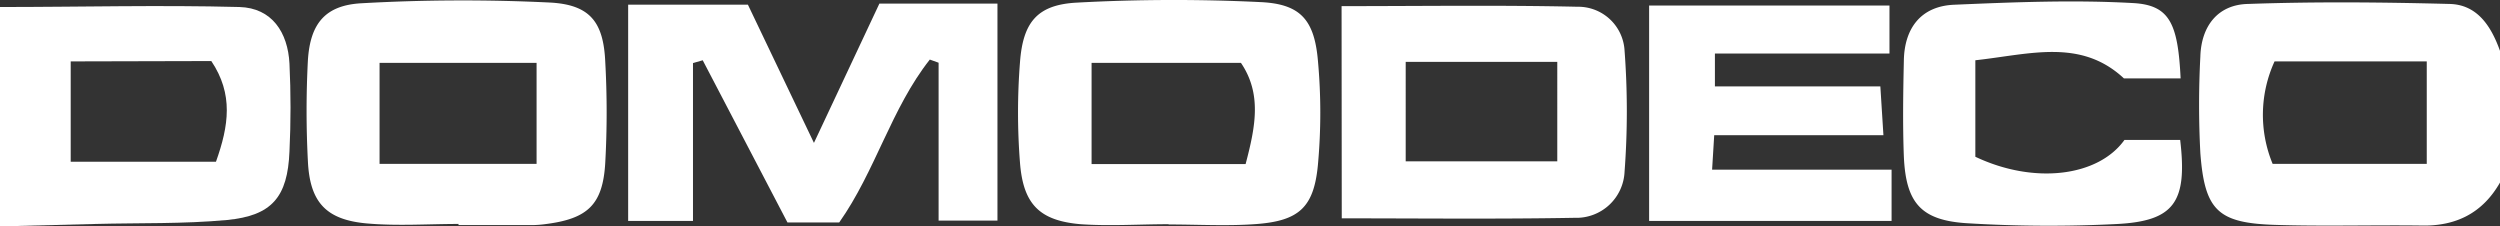
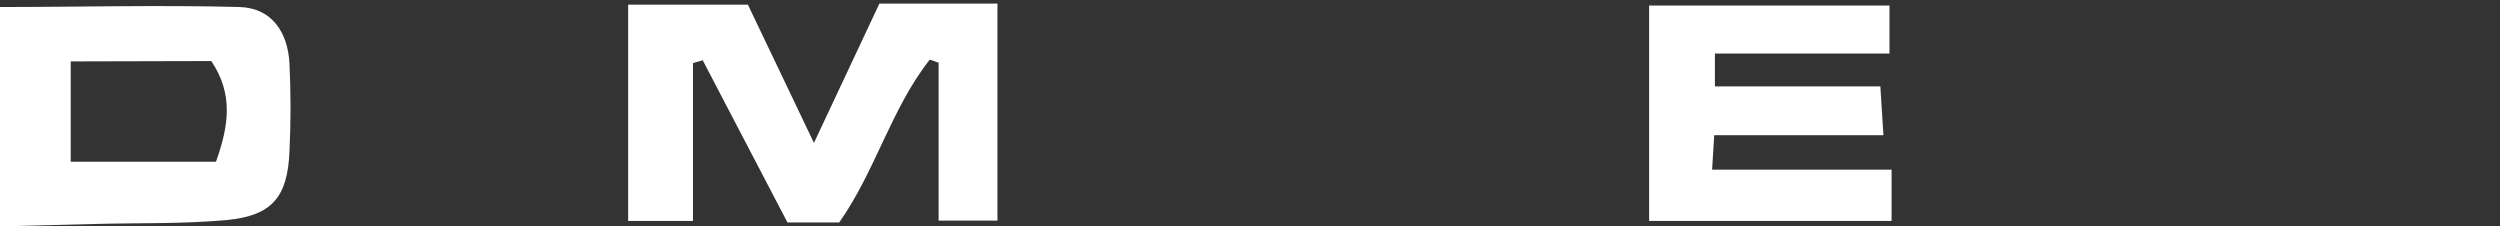
<svg xmlns="http://www.w3.org/2000/svg" viewBox="0 0 285 25.81">
  <rect x="0" y="0" width="285" height="25.81" fill="#333333" stroke="none" />
  <defs>
    <style>.cls-1{fill:#fff;}</style>
  </defs>
  <g id="Calque_2" data-name="Calque 2">
    <g id="Calque_1-2" data-name="Calque 1">
-       <path class="cls-1" d="M285,20.81c-2,3.51-5.07,5-9,4.9-5.5-.07-11,.1-16.5-.07-6.65-.19-8.16-1.61-8.66-8.19a105.44,105.44,0,0,1,0-11c.1-3.48,2-5.93,5.44-6,7.63-.27,15.29-.2,22.93,0C282.41.5,284,3,285,5.8Zm-8.35-2.13V7H259.3a14.63,14.63,0,0,0-.22,11.68Z" />
      <path class="cls-1" d="M0,.8c9.1,0,18.21-.24,27.31,0C31,.91,32.82,3.69,33,7.26c.16,3.32.16,6.66,0,10-.21,5.21-2,7.33-7.13,7.82-4.95.46-10,.32-14.95.45L0,25.81ZM8.06,7V18.44H24.62c1.47-4.13,2-7.7-.53-11.48Z" />
      <path class="cls-1" d="M79,7.19v18H71.61V.53H85.26l7.53,15.76L100.25.41h13.46V25.15H107v-18l-1-.36c-4.4,5.57-6.2,12.72-10.33,18.57h-5.9c-3.18-6.1-6.42-12.3-9.66-18.49Z" />
-       <path class="cls-1" d="M133.2,25.56c-3.33,0-6.68.23-10,0-4.67-.4-6.55-2.25-6.92-7a73.33,73.33,0,0,1,0-11.48c.34-4.58,2-6.54,6.46-6.78A203.33,203.33,0,0,1,143.7.24c4.53.21,6.13,2,6.54,6.64a65.23,65.23,0,0,1,0,11.94c-.46,4.83-2.17,6.35-7,6.72-3.31.25-6.65.05-10,.05ZM124.44,7.17V18.7H142c1.13-4.28,1.86-8-.53-11.53Z" />
-       <path class="cls-1" d="M52.29,25.53c-3.49,0-7,.25-10.48-.06-4.66-.42-6.49-2.43-6.71-7.1a110.09,110.09,0,0,1,0-11.49C35.36,2.7,37.06.59,41.24.37A204.63,204.63,0,0,1,62.69.29C67.26.53,68.8,2.51,69,7.06a104.67,104.67,0,0,1,0,11.48c-.27,4.79-2,6.39-6.76,7a12.3,12.3,0,0,1-1.49.12c-2.83,0-5.67,0-8.5,0ZM61.17,7.17H43.27V18.68h17.9Z" />
-       <path class="cls-1" d="M152.94.7c9.09,0,18-.13,26.9.07a5.29,5.29,0,0,1,5.36,5,92.26,92.26,0,0,1,0,13.81,5.5,5.5,0,0,1-5.7,5.25c-8.73.16-17.47.06-26.54.06Zm7.31,17.69h17.28V7.05H160.25Z" />
      <path class="cls-1" d="M214.71,15.41H195.42c-.08,1.31-.13,2.22-.24,3.93h20.46v5.85H188V.63h27.4V6.1H195.5V9.85h18.86C214.48,11.68,214.57,13.1,214.71,15.41Z" />
-       <path class="cls-1" d="M248.59,8.94h-6.46c-4.93-4.6-10.73-2.75-16.94-2.07v11c6.7,3.18,14,2.27,17-1.92h6.35c.84,7.09-.67,9.26-7.26,9.59a152.68,152.68,0,0,1-17-.09c-5.3-.32-7-2.32-7.24-7.59-.14-3.66-.08-7.33,0-11S219,.7,222.77.54c6.79-.29,13.62-.57,20.4-.19C247.32.58,248.29,2.64,248.59,8.94Z" />
    </g>
  </g>
</svg>